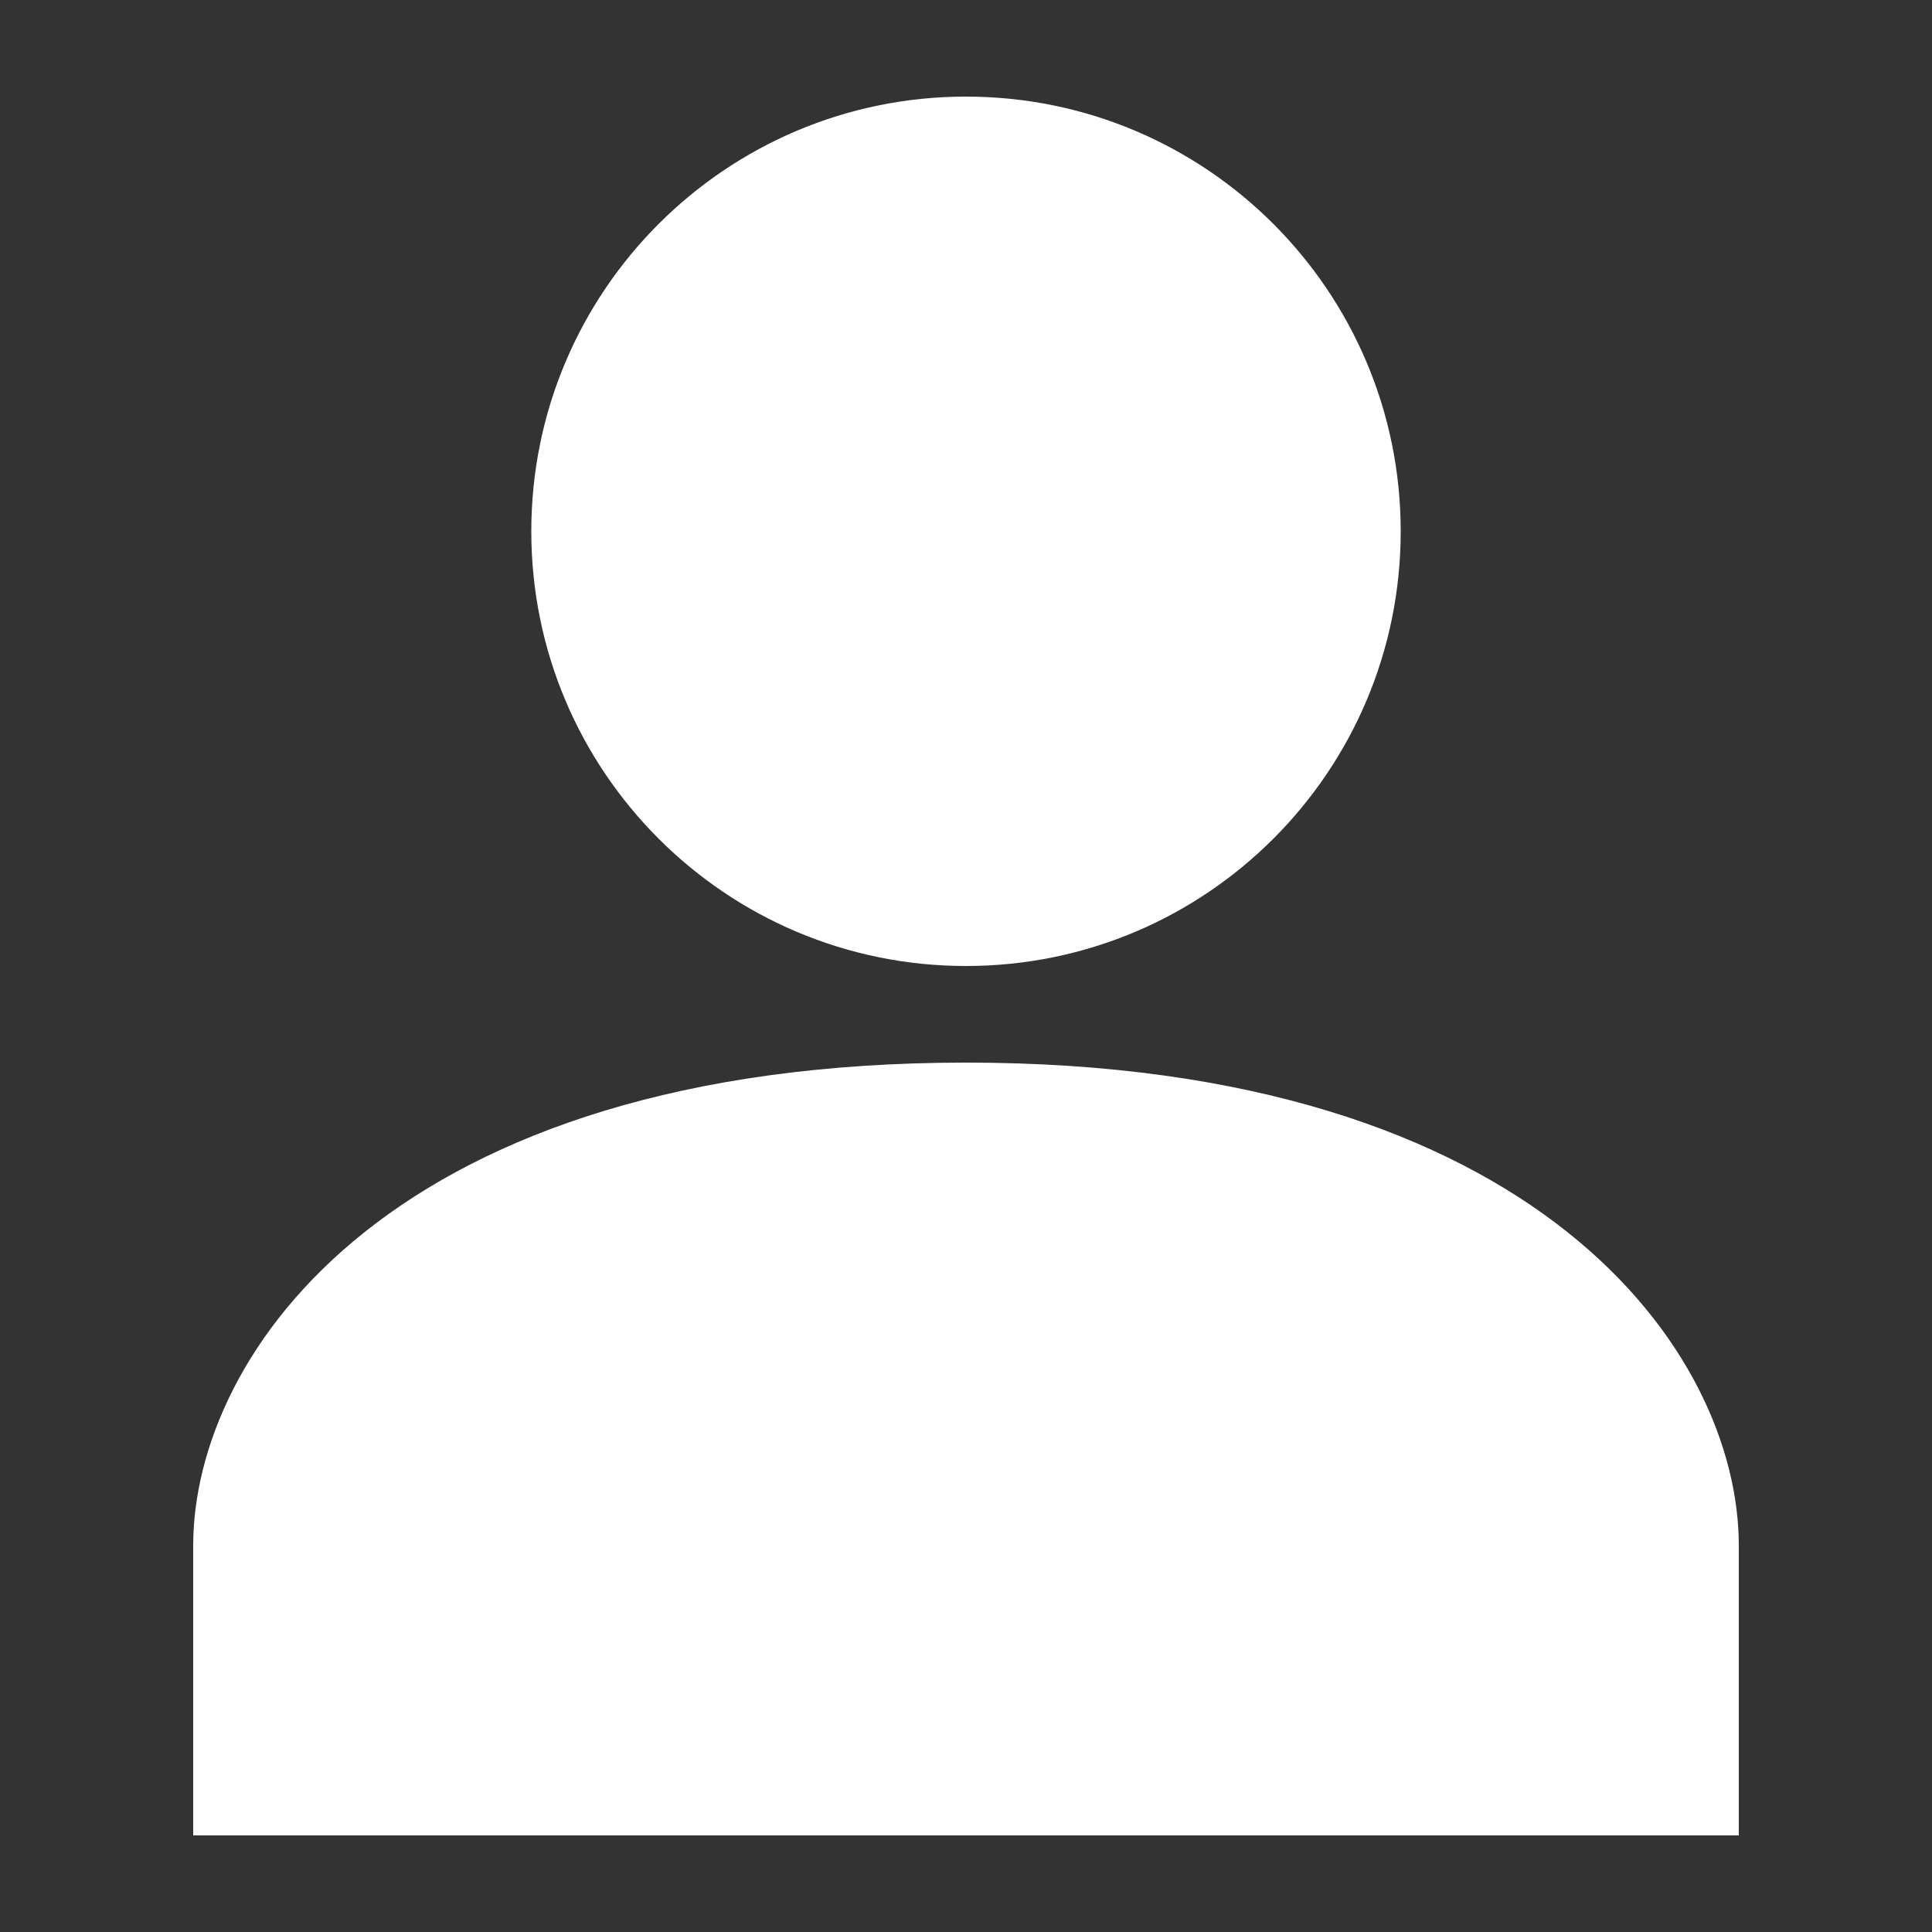
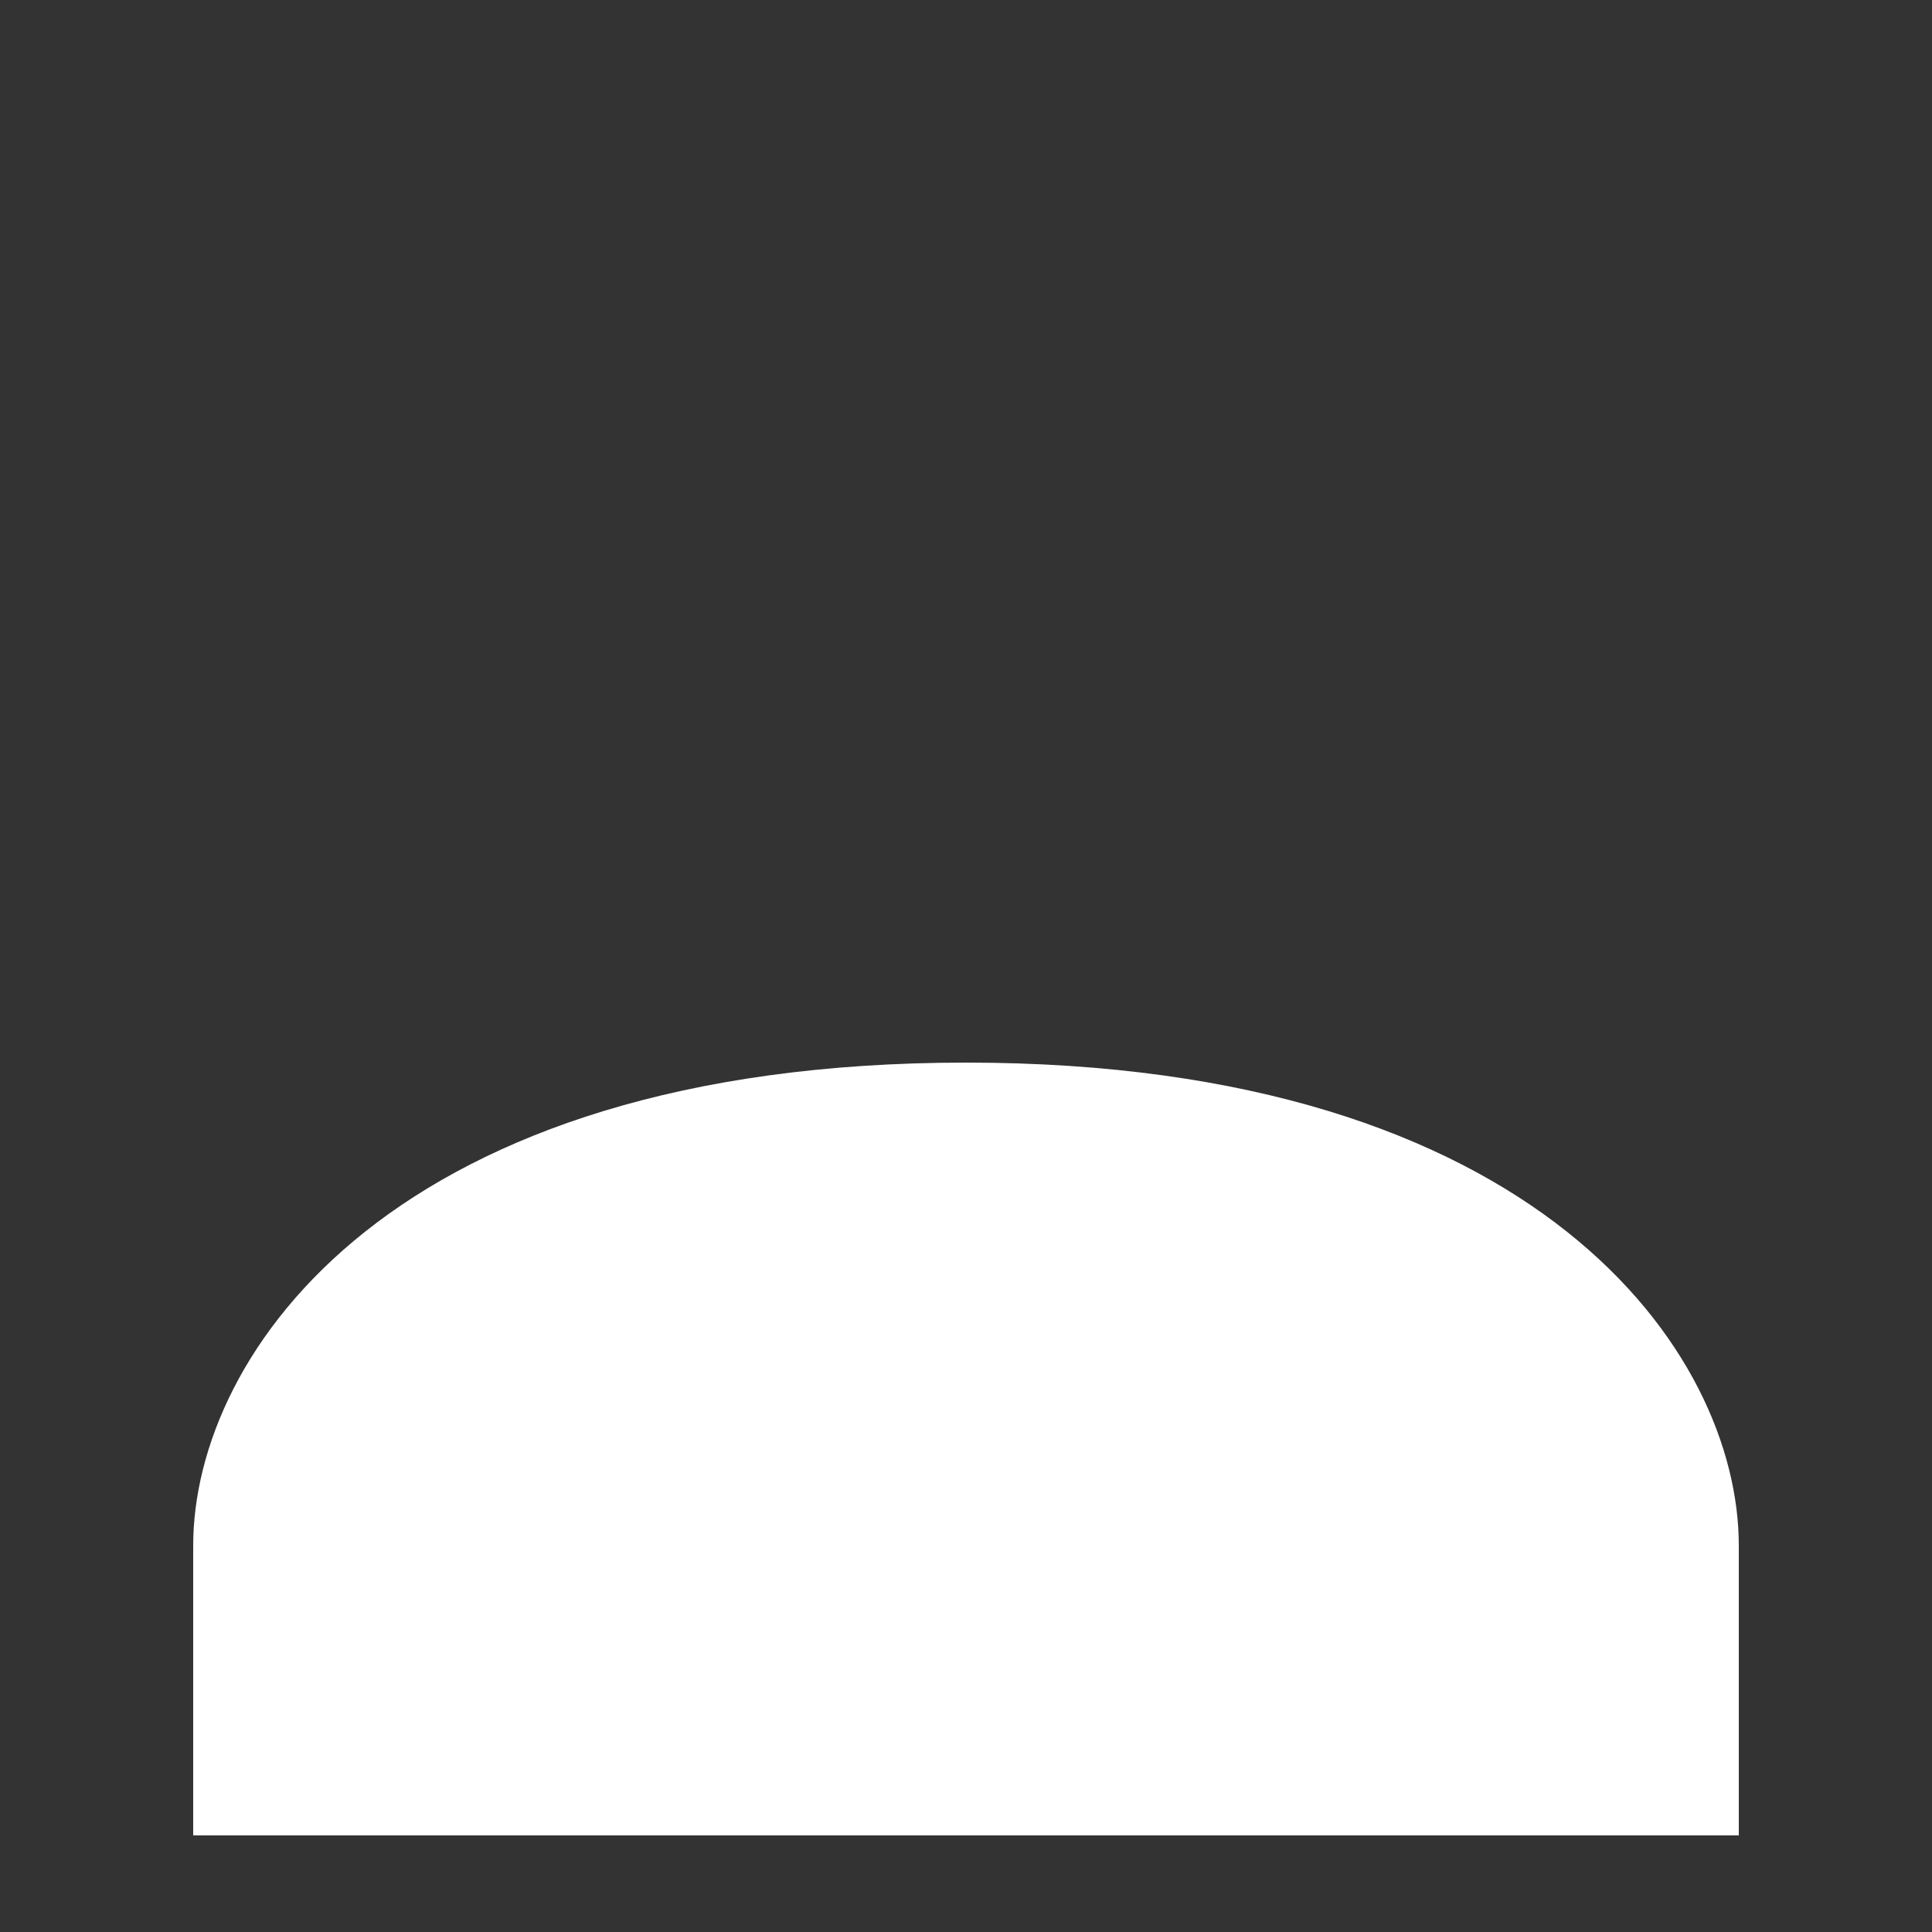
<svg xmlns="http://www.w3.org/2000/svg" width="32" height="32" viewBox="0 0 32 32" fill="none">
  <rect x="0" y="0" width="32" height="32" fill="#333333" stroke="none" />
-   <path d="M16 17.6C6.528 17.6 3.2 22.4 3.2 25.6V30.4H28.8V25.6C28.8 22.4 25.472 17.6 16 17.6Z" fill="#FFFFFF" />
-   <path d="M16 16C19.977 16 23.2 12.777 23.2 8.8C23.2 4.824 19.977 1.6 16 1.6C12.024 1.6 8.8 4.824 8.8 8.8C8.8 12.777 12.024 16 16 16Z" fill="#FFFFFF" />
+   <path d="M16 17.6C6.528 17.6 3.2 22.4 3.2 25.6V30.4H28.8V25.6C28.8 22.4 25.472 17.6 16 17.6" fill="#FFFFFF" />
</svg>